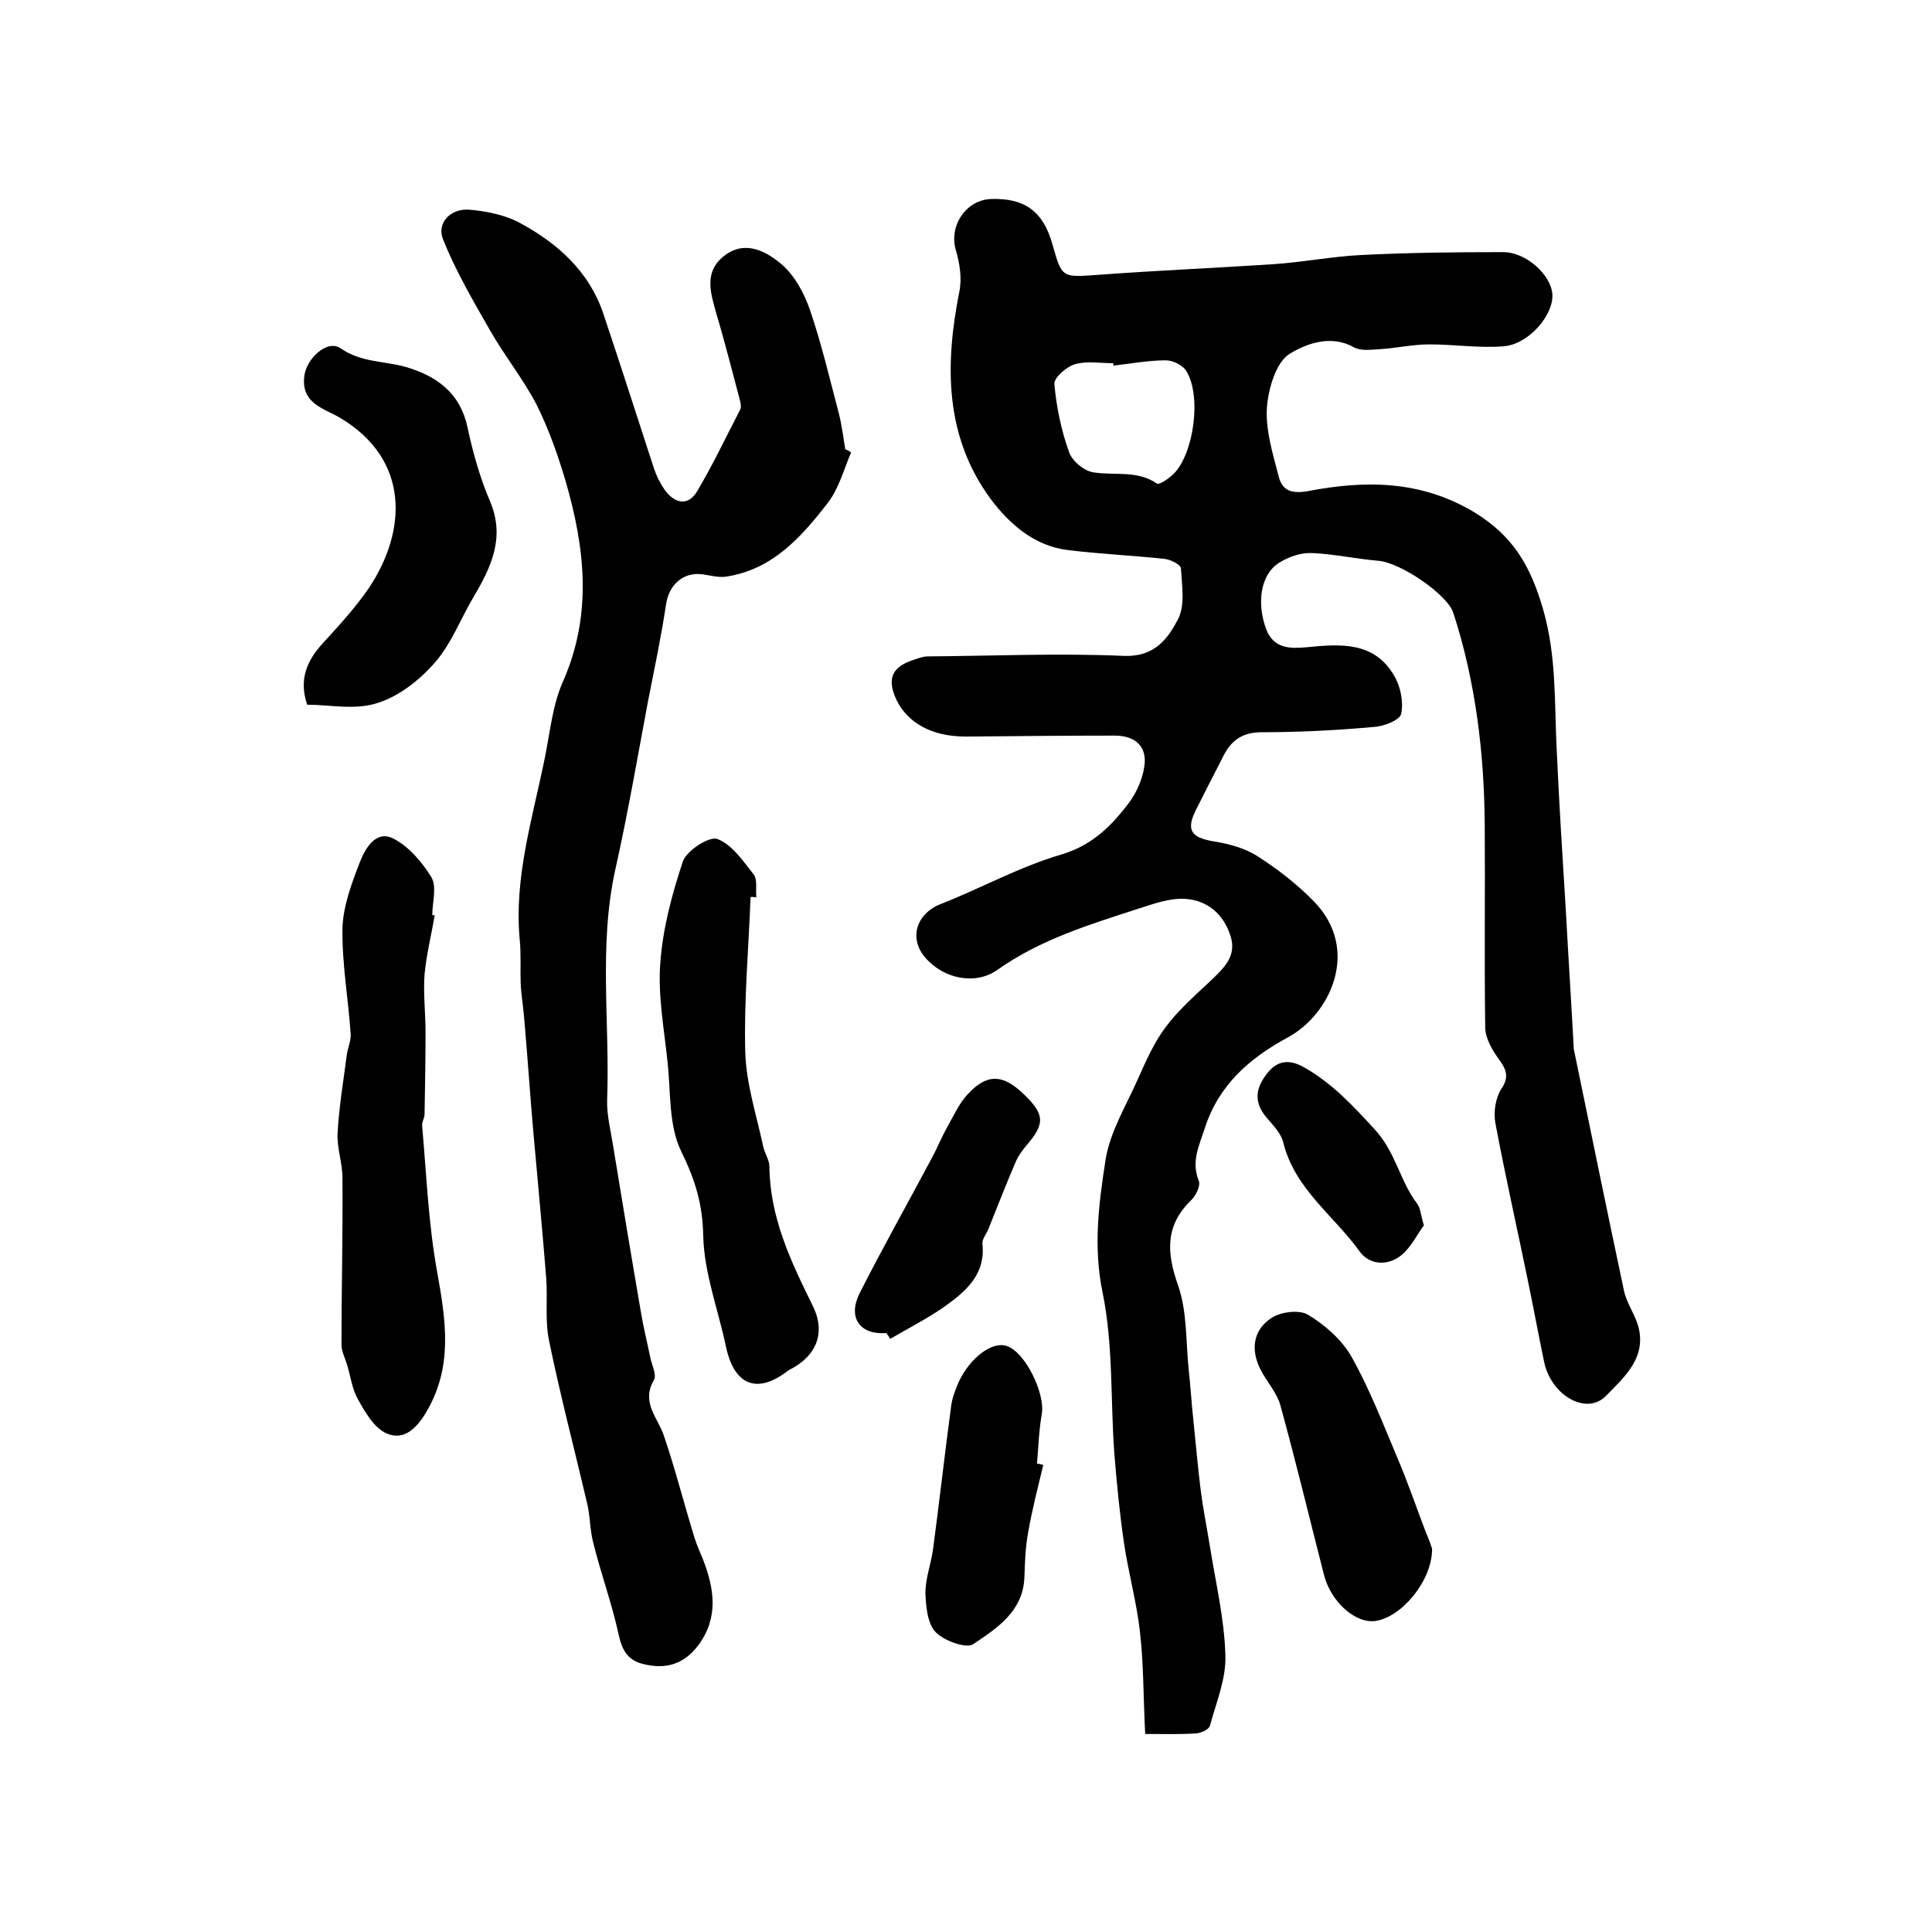
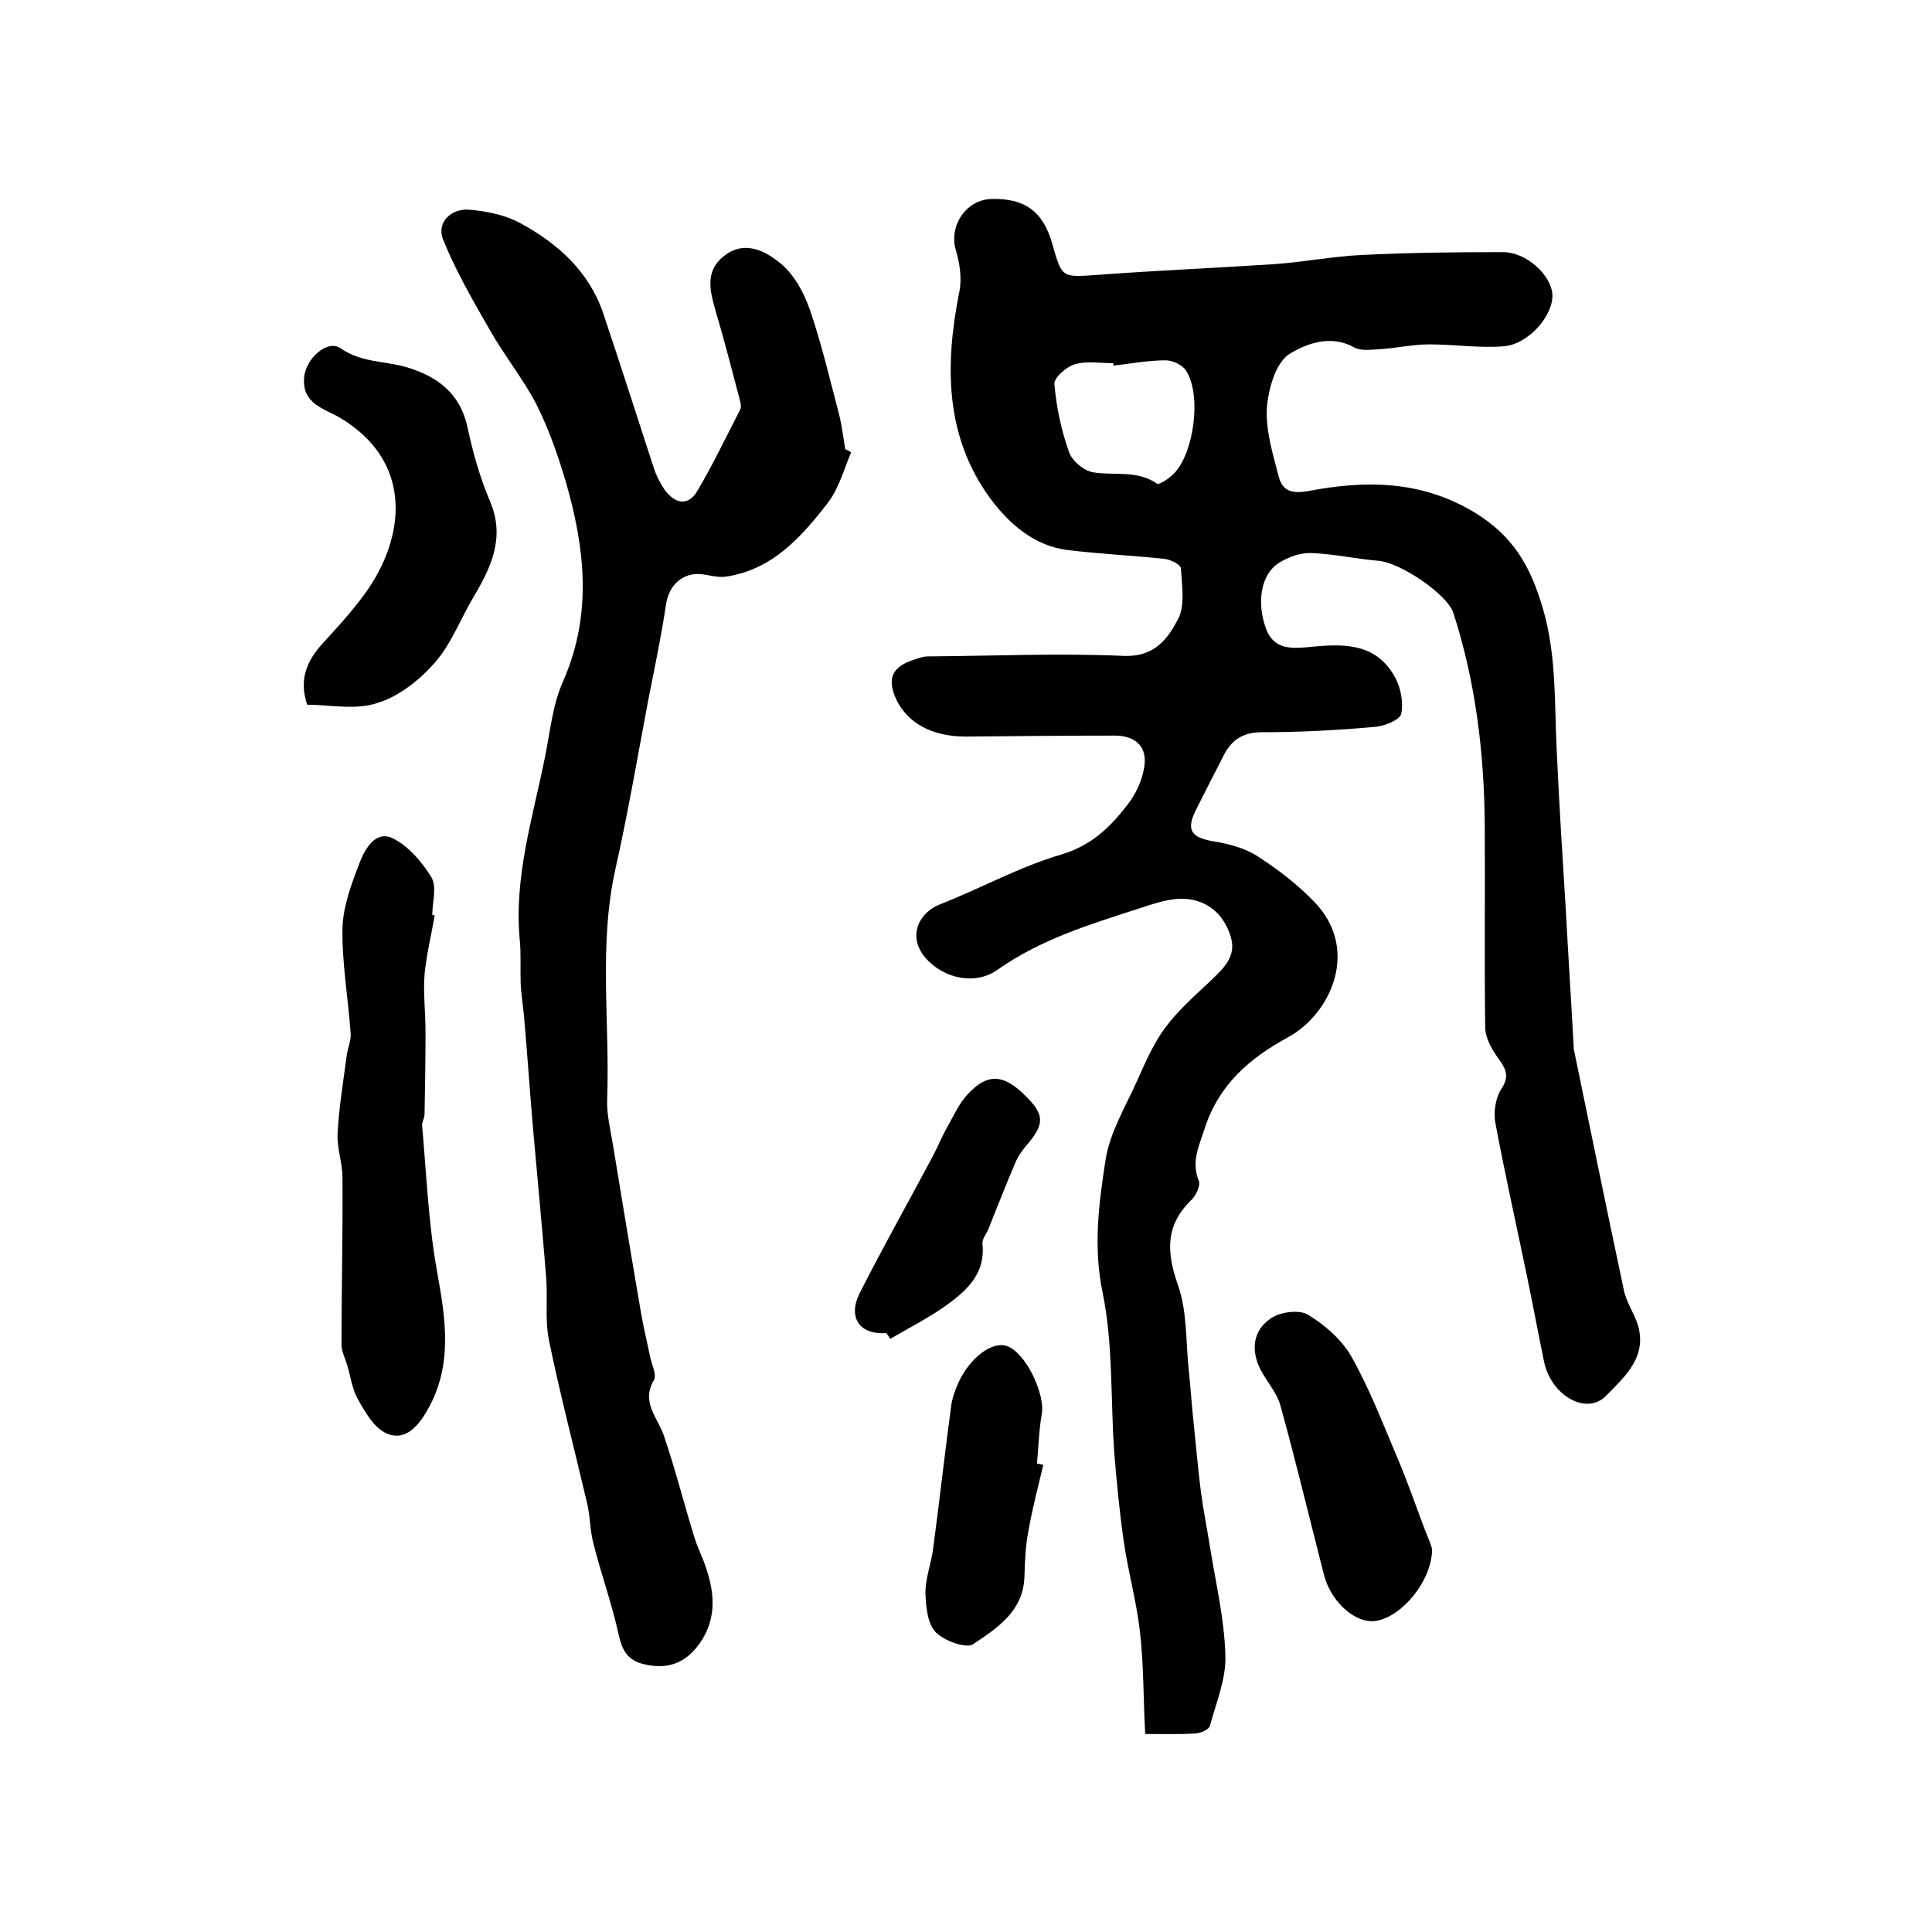
<svg xmlns="http://www.w3.org/2000/svg" version="1.1" id="图层_1" x="0px" y="0px" viewBox="0 0 400 400" style="enable-background:new 0 0 400 400;" xml:space="preserve">
  <style type="text/css">
	.st0{fill:#FFFFFF;}
</style>
  <g>
    <path d="M237.1,359c-0.4-7.5-0.3-14.5-1.1-21.3c-0.7-6.1-2.4-12.2-3.3-18.3c-0.9-6.2-1.5-12.4-2-18.6c-0.8-11-0.2-22.3-2.4-33.1   c-2-9.5-0.8-18.6,0.6-27.6c0.9-5.7,4.2-11.1,6.6-16.5c1.7-3.8,3.4-7.7,5.8-10.9c2.6-3.5,6-6.5,9.2-9.5c2.7-2.6,5.6-5.1,4.3-9.3   c-1.4-4.6-4.8-7.5-9.4-7.8c-3.2-0.2-6.5,1-9.6,2c-10.2,3.3-20.4,6.4-29.3,12.7c-4.5,3.2-11.1,1.9-14.9-2.5c-3.5-4-1.9-9.1,3.1-11.1   c8.4-3.3,16.5-7.8,25.1-10.3c6.3-1.9,10.2-5.8,13.8-10.5c1.6-2.1,2.9-4.9,3.3-7.6c0.7-4.2-1.8-6.5-6.1-6.5   c-10.3,0-20.5,0.1-30.8,0.2c-7.2,0-12.1-2.9-14.4-7.6c-2.1-4.5-0.8-6.9,3.6-8.3c0.9-0.3,1.9-0.7,2.9-0.7   c13.6-0.1,27.2-0.7,40.7-0.1c6.3,0.2,9-3.6,11.1-7.6c1.5-2.9,0.8-7,0.6-10.5c0-0.8-2.2-1.9-3.5-2c-6.6-0.7-13.2-1-19.8-1.8   c-7-0.8-12.2-5.4-16.1-10.6c-9.5-12.9-9.5-27.7-6.5-42.8c0.6-2.8,0.1-6-0.7-8.7c-1.5-5,2.1-10.5,7.4-10.6   c6.9-0.2,10.7,2.6,12.6,9.4c2,7.1,2,6.8,9.5,6.3c12-0.9,24.1-1.4,36.2-2.2c6.1-0.4,12.1-1.6,18.2-1.9c9.8-0.5,19.6-0.6,29.4-0.6   c4.8,0,9.9,4.7,10.2,8.7c0.3,4.3-4.9,10.4-10.1,10.8c-5.1,0.4-10.2-0.4-15.4-0.4c-3.4,0-6.9,0.8-10.3,1c-1.8,0.1-3.9,0.4-5.3-0.4   c-4.8-2.7-9.9-0.7-13.2,1.3c-2.9,1.7-4.5,7.2-4.8,11.2c-0.3,4.6,1.2,9.5,2.4,14.1c0.7,2.9,2.4,3.8,6,3.2   c11.9-2.3,23.5-2.3,34.6,4.4c8,4.9,11.6,11.1,14.2,20.1c2.8,9.8,2.3,19.3,2.8,29.1c0.5,11.1,1.2,22.2,1.9,33.4   c0.5,9.3,1.1,18.5,1.6,27.8c0,0.3,0,0.7,0.1,1c3.4,16.5,6.8,33.1,10.3,49.6c0.5,2.5,2.1,4.7,2.9,7.2c2,6.7-2.8,10.8-6.6,14.7   c-4,4.1-11.3,0-12.8-7c-1.2-5.8-2.3-11.7-3.5-17.5c-2.2-10.7-4.6-21.3-6.6-32c-0.4-2.2,0-5.1,1.2-7c1.7-2.5,1.1-4-0.4-6.1   c-1.4-1.9-2.8-4.3-2.9-6.5c-0.2-14,0-28.1-0.1-42.1c-0.1-14.9-1.9-29.7-6.5-43.9c-1.2-3.8-11-10.5-15.6-10.8   c-4.6-0.4-9.1-1.4-13.7-1.6c-2.3-0.1-4.9,0.8-6.9,2.1c-3.7,2.4-4.6,8.3-2.5,13.8c1.6,4,5.1,3.9,8.4,3.6c7-0.7,14-1.2,18.1,6   c1.3,2.2,1.9,5.4,1.4,7.8c-0.3,1.3-3.6,2.6-5.6,2.7c-7.7,0.7-15.5,1.1-23.3,1.1c-4.2,0-6.5,1.9-8.1,5.3c-1.8,3.5-3.6,7-5.4,10.6   c-2.2,4.3-1.2,5.9,3.6,6.7c3.1,0.5,6.5,1.4,9.1,3.1c4.2,2.7,8.2,5.8,11.6,9.3c9.8,10,3.4,23.5-5.4,28.2   c-7.9,4.3-14.3,9.8-17.2,18.9c-1.2,3.7-2.8,6.8-1.2,10.8c0.4,1-0.6,3-1.5,3.9c-5.5,5.3-5.2,10.9-2.8,17.7   c1.9,5.4,1.6,11.6,2.2,17.4c0.4,3.6,0.6,7.2,1,10.8c0.5,4.8,0.9,9.5,1.5,14.3c0.5,3.9,1.3,7.8,1.9,11.6c1.2,7.5,3,15,3.2,22.5   c0.2,4.8-1.9,9.8-3.2,14.6c-0.2,0.8-2,1.6-3.1,1.6C244,359.1,240.8,359,237.1,359z M230.5,75.7c0-0.2,0-0.3,0-0.5   c-2.7,0-5.5-0.5-7.9,0.2c-1.8,0.5-4.4,2.8-4.3,4.1c0.4,4.7,1.4,9.5,3,14c0.6,1.9,3.1,4,5.1,4.3c4.4,0.7,9-0.5,13.1,2.3   c0.5,0.4,2.6-1.1,3.6-2.1c4.1-4.3,5.7-16.1,2.5-21.2c-0.7-1.2-2.8-2.2-4.2-2.2C237.7,74.6,234.1,75.3,230.5,75.7z" />
    <path d="M176.2,93.7c-1.5,3.5-2.5,7.4-4.8,10.4c-5.5,7.1-11.5,13.9-21.2,15.3c-1.6,0.2-3.2-0.3-4.8-0.5c-4-0.5-6.9,2.2-7.5,6.2   c-1,6.7-2.4,13.3-3.7,19.9c-2.2,11.7-4.2,23.4-6.8,35c-3.5,15.8-1.1,31.8-1.7,47.7c-0.1,3.1,0.7,6.2,1.2,9.3   c1.9,11.6,3.8,23.1,5.8,34.7c0.5,3.1,1.3,6.2,1.9,9.2c0.3,1.6,1.4,3.7,0.8,4.8c-2.7,4.6,0.7,7.7,2,11.4c2.4,7,4.2,14.2,6.4,21.3   c0.5,1.6,1.2,3.1,1.8,4.6c2.3,6,3.2,11.9-1,17.6c-3,4-6.8,5.1-11.5,3.9c-3.2-0.8-4.3-2.9-5-6c-1.4-6.5-3.7-12.7-5.3-19.2   c-0.7-2.7-0.6-5.6-1.3-8.3c-2.6-11.1-5.5-22.1-7.8-33.3c-0.9-4.2-0.3-8.6-0.6-12.9c-0.8-10.2-1.8-20.5-2.7-30.7   c-0.7-7.9-1.2-15.7-1.9-23.6c-0.2-2.3-0.6-4.6-0.7-6.9c-0.1-3,0.1-6.1-0.2-9.1c-1.2-12.9,2.7-25.2,5.2-37.6   c1.1-5.4,1.6-11,3.8-15.9c6.1-13.9,4.5-27.6,0.5-41.4c-1.6-5.4-3.5-10.8-6-15.8c-2.8-5.4-6.7-10.2-9.7-15.5   c-3.5-6.1-7.1-12.3-9.7-18.8c-1.3-3.4,1.6-6.3,5.3-6.1c3.7,0.3,7.7,1.1,10.9,2.9c7.7,4.2,14.1,10,17,18.6   c3.6,10.7,7,21.4,10.5,32.1c0.5,1.5,1.3,3.1,2.2,4.4c2.1,2.9,4.9,3.5,6.8,0.2c3.2-5.4,5.9-11.1,8.8-16.7c0.3-0.5,0.2-1.3,0-2   c-1.6-6-3.1-12-4.9-18c-1.2-4.3-2.6-8.6,1.6-11.9c4.3-3.4,8.7-1,11.9,1.7c2.7,2.3,4.7,6,5.9,9.5c2.4,7,4.1,14.3,6,21.5   c0.6,2.4,0.9,4.9,1.3,7.3C175.7,93.3,176,93.5,176.2,93.7z" />
    <path d="M90,189.5c-0.7,4.1-1.7,8.1-2.1,12.2c-0.3,3.9,0.2,7.9,0.2,11.9c0,5.7-0.1,11.4-0.2,17.1c0,0.8-0.6,1.6-0.5,2.4   c0.9,10.1,1.3,20.3,3.1,30.2c1.8,10,3.3,19.5-2.1,28.8c-1.9,3.3-4.6,6.3-8.3,4.7c-2.6-1.1-4.5-4.4-6-7.1c-1.2-2.1-1.5-4.7-2.2-7   c-0.4-1.4-1.2-2.9-1.2-4.3c0-11.5,0.3-23.1,0.2-34.6c0-3.1-1.2-6.2-1-9.3c0.3-5.4,1.2-10.7,1.9-16.1c0.2-1.5,0.9-2.9,0.8-4.4   c-0.5-7.2-1.8-14.5-1.7-21.7c0.1-4.6,1.9-9.4,3.6-13.8c1.1-2.8,3.3-6.7,6.9-4.9c3.2,1.6,6,4.9,7.9,8c1.2,2,0.2,5.2,0.2,7.8   C89.6,189.5,89.8,189.5,90,189.5z" />
-     <path d="M155.4,185.7c-0.4,10.7-1.4,21.5-1.1,32.2c0.2,6.5,2.3,12.9,3.7,19.4c0.3,1.5,1.3,2.8,1.3,4.3c0.1,10.4,4.4,19.5,8.9,28.6   c2.6,5.1,1.3,9.7-3.5,12.7c-0.6,0.4-1.2,0.6-1.7,1c-6.3,4.8-11,2.9-12.7-5.1c-1.6-7.6-4.5-15.2-4.7-22.8   c-0.1-6.7-1.7-11.8-4.6-17.7c-2.6-5.4-2.1-12.2-2.8-18.5c-0.7-6.8-2-13.6-1.5-20.3c0.5-7.2,2.4-14.3,4.7-21.2   c0.8-2.2,5.4-5.2,7.1-4.6c3,1.1,5.3,4.5,7.5,7.3c0.9,1.1,0.4,3.2,0.6,4.8C156.2,185.7,155.8,185.7,155.4,185.7z" />
    <path d="M63.6,145.9c-1.8-5.3,0-9.2,3.3-12.8c3.3-3.6,6.7-7.3,9.5-11.4c7.8-11.7,8.6-26.5-6-35.2c-3.2-1.9-8.1-2.9-7.4-8.6   c0.4-3.6,4.7-7.7,7.5-5.8c4.3,3,9.1,2.6,13.6,3.9c6.4,1.9,11.2,5.4,12.7,12.5c1.1,5.2,2.6,10.5,4.7,15.4c3.1,7.4,0.2,13.5-3.4,19.6   c-2.7,4.5-4.6,9.7-8,13.6c-3.1,3.6-7.4,7-11.8,8.4C73.6,147.1,68.3,145.9,63.6,145.9z" />
    <path d="M296.5,320.7c0,6.6-6.3,14.1-11.7,14.9c-4.2,0.6-9.3-4-10.7-9.6c-3-11.7-5.8-23.4-9-35c-0.7-2.6-2.8-4.9-4.1-7.4   c-2.1-4.1-1.6-8.2,2.2-10.7c1.9-1.3,5.8-1.8,7.6-0.7c3.5,2.1,6.9,5.1,8.9,8.5c3.8,6.7,6.6,14,9.6,21.1c2.1,4.9,3.8,9.9,5.7,14.9   C295.7,318.4,296.3,319.9,296.5,320.7z" />
    <path d="M216,303.3c-1.1,4.6-2.3,9.2-3.1,13.8c-0.6,3.1-0.7,6.2-0.8,9.3c-0.2,7.2-5.7,10.7-10.6,14c-1.4,1-6.1-0.7-7.8-2.5   c-1.7-1.8-2-5.3-2.1-8.1c0-3.1,1.2-6.1,1.6-9.2c1.3-9.8,2.4-19.6,3.7-29.3c0.2-1.8,0.9-3.6,1.6-5.2c2.4-5.1,7-8.5,10-7.4   c3.8,1.3,7.9,9.8,7.2,14c-0.6,3.4-0.7,6.9-1,10.3C215.3,303.1,215.6,303.2,216,303.3z" />
    <path d="M183.5,276c-5.4,0.4-8-3.1-5.6-8.1c4.8-9.5,10-18.7,15-28.1c1.2-2.2,2.1-4.5,3.3-6.6c1.3-2.3,2.4-4.8,4.2-6.7   c3.9-4.2,7.1-4.1,11.2-0.3c4.8,4.5,4.9,6.4,0.7,11.2c-0.7,0.9-1.4,1.8-1.9,2.9c-2,4.6-3.8,9.3-5.7,14c-0.4,1.1-1.4,2.2-1.3,3.2   c0.7,6.5-3.6,10-8.1,13.2c-3.5,2.4-7.4,4.4-11,6.5C184.1,276.8,183.8,276.4,183.5,276z" />
-     <path d="M294.8,253.7c-1.3,1.7-2.6,4.5-4.7,6.2c-2.7,2.2-6.5,2.1-8.6-0.8c-5.3-7.4-13.4-12.9-15.8-22.5c-0.4-1.8-1.9-3.4-3.2-4.9   c-2.6-2.9-2.9-5.7-0.5-9c2.3-3.3,5-3.5,8.2-1.6c5.6,3.2,9.9,7.8,14.3,12.6c4.5,4.8,5.3,10.8,8.9,15.5   C294.1,250.1,294.1,251.4,294.8,253.7z" />
  </g>
</svg>